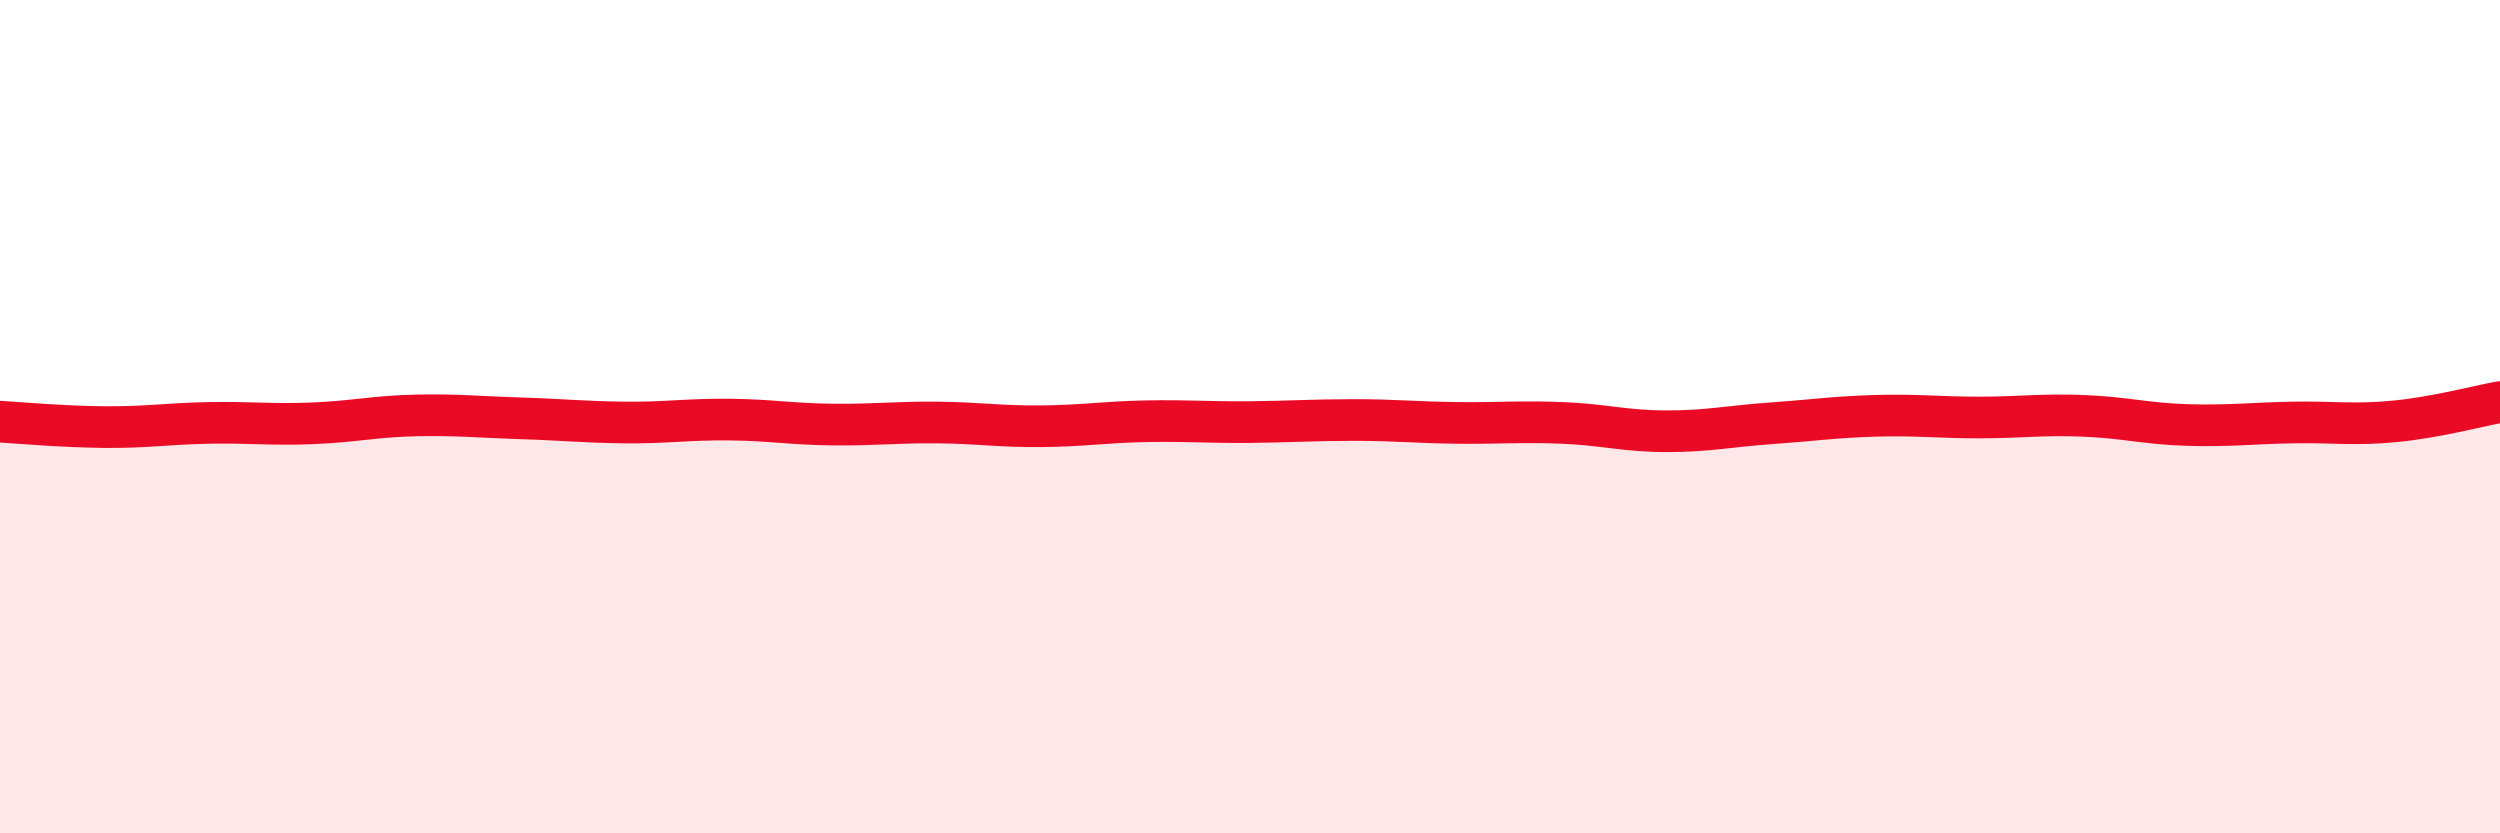
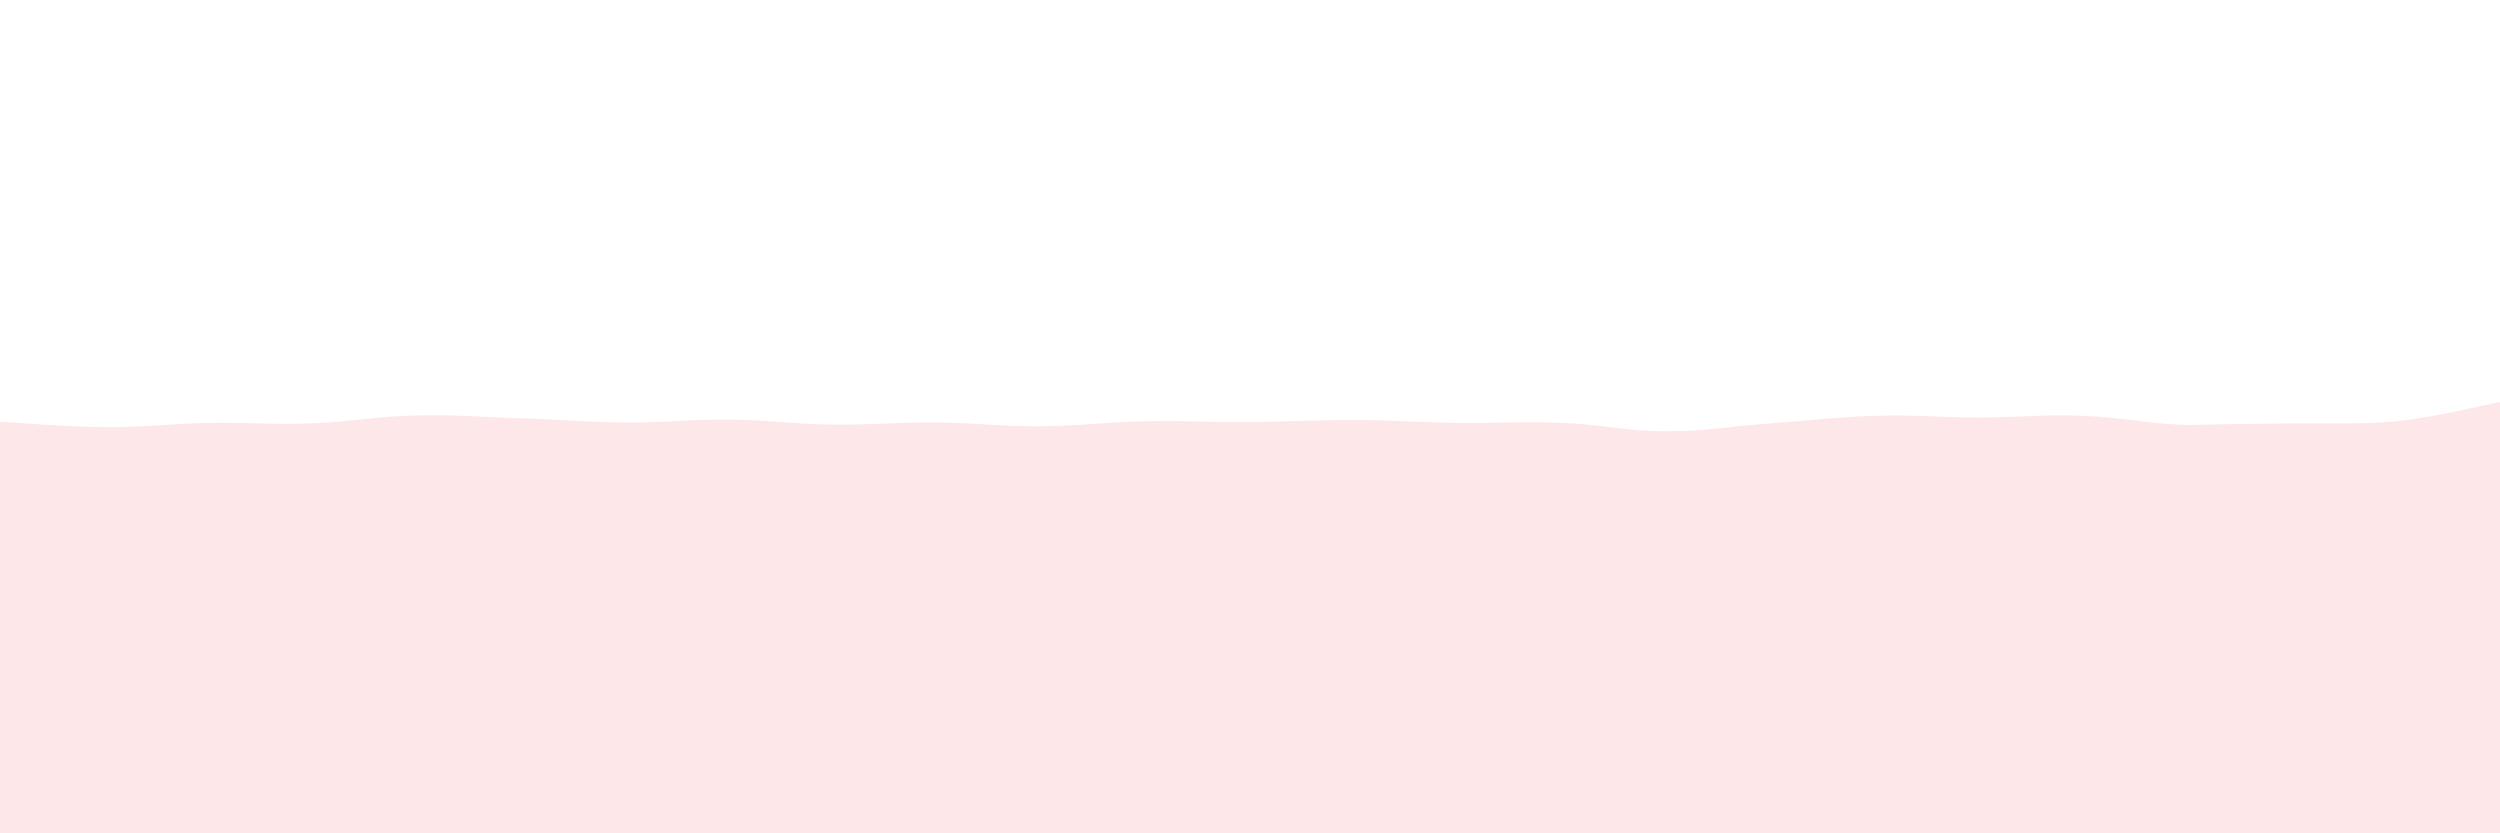
<svg xmlns="http://www.w3.org/2000/svg" width="60" height="20" viewBox="0 0 60 20">
-   <path d="M 0,10.12 C 0.5,10.15 1.5,10.24 2.5,10.25 C 3.5,10.26 4,10.17 5,10.15 C 6,10.13 6.5,10.2 7.5,10.16 C 8.5,10.12 9,9.99 10,9.97 C 11,9.95 11.5,10.01 12.5,10.04 C 13.5,10.07 14,10.13 15,10.14 C 16,10.15 16.5,10.06 17.5,10.07 C 18.5,10.08 19,10.18 20,10.19 C 21,10.2 21.5,10.13 22.5,10.14 C 23.5,10.15 24,10.24 25,10.23 C 26,10.22 26.5,10.13 27.5,10.11 C 28.5,10.09 29,10.14 30,10.13 C 31,10.12 31.5,10.08 32.5,10.08 C 33.5,10.08 34,10.14 35,10.15 C 36,10.16 36.5,10.11 37.5,10.15 C 38.5,10.19 39,10.35 40,10.35 C 41,10.35 41.5,10.23 42.5,10.16 C 43.5,10.09 44,10.01 45,9.98 C 46,9.95 46.5,10.02 47.5,10.02 C 48.5,10.02 49,9.94 50,9.98 C 51,10.02 51.5,10.17 52.5,10.2 C 53.5,10.23 54,10.16 55,10.14 C 56,10.12 56.5,10.21 57.5,10.11 C 58.5,10.01 59.5,9.74 60,9.65L60 20L0 20Z" fill="#EB0A25" opacity="0.1" stroke-linecap="round" stroke-linejoin="round" />
-   <path d="M 0,10.12 C 0.5,10.15 1.5,10.24 2.5,10.25 C 3.5,10.26 4,10.17 5,10.15 C 6,10.13 6.5,10.2 7.5,10.16 C 8.5,10.12 9,9.99 10,9.97 C 11,9.95 11.5,10.01 12.5,10.04 C 13.5,10.07 14,10.13 15,10.14 C 16,10.15 16.5,10.06 17.5,10.07 C 18.5,10.08 19,10.18 20,10.19 C 21,10.2 21.5,10.13 22.5,10.14 C 23.5,10.15 24,10.24 25,10.23 C 26,10.22 26.5,10.13 27.5,10.11 C 28.5,10.09 29,10.14 30,10.13 C 31,10.12 31.5,10.08 32.5,10.08 C 33.5,10.08 34,10.14 35,10.15 C 36,10.16 36.5,10.11 37.5,10.15 C 38.5,10.19 39,10.35 40,10.35 C 41,10.35 41.5,10.23 42.5,10.16 C 43.5,10.09 44,10.01 45,9.98 C 46,9.95 46.5,10.02 47.5,10.02 C 48.5,10.02 49,9.94 50,9.98 C 51,10.02 51.5,10.17 52.5,10.2 C 53.5,10.23 54,10.16 55,10.14 C 56,10.12 56.5,10.21 57.5,10.11 C 58.5,10.01 59.5,9.74 60,9.65" stroke="#EB0A25" stroke-width="1" fill="none" stroke-linecap="round" stroke-linejoin="round" />
+   <path d="M 0,10.12 C 0.5,10.15 1.5,10.24 2.5,10.25 C 3.5,10.26 4,10.17 5,10.15 C 6,10.13 6.5,10.2 7.5,10.16 C 8.5,10.12 9,9.99 10,9.97 C 11,9.95 11.5,10.01 12.5,10.04 C 13.5,10.07 14,10.13 15,10.14 C 16,10.15 16.5,10.06 17.5,10.07 C 18.5,10.08 19,10.18 20,10.19 C 21,10.2 21.5,10.13 22.5,10.14 C 23.5,10.15 24,10.24 25,10.23 C 26,10.22 26.5,10.13 27.5,10.11 C 28.5,10.09 29,10.14 30,10.13 C 31,10.12 31.5,10.08 32.5,10.08 C 33.5,10.08 34,10.14 35,10.15 C 36,10.16 36.5,10.11 37.5,10.15 C 38.5,10.19 39,10.35 40,10.35 C 41,10.35 41.5,10.23 42.5,10.16 C 43.5,10.09 44,10.01 45,9.98 C 46,9.95 46.5,10.02 47.5,10.02 C 48.5,10.02 49,9.94 50,9.98 C 51,10.02 51.5,10.17 52.5,10.2 C 56,10.12 56.5,10.21 57.5,10.11 C 58.5,10.01 59.5,9.74 60,9.65L60 20L0 20Z" fill="#EB0A25" opacity="0.1" stroke-linecap="round" stroke-linejoin="round" />
</svg>